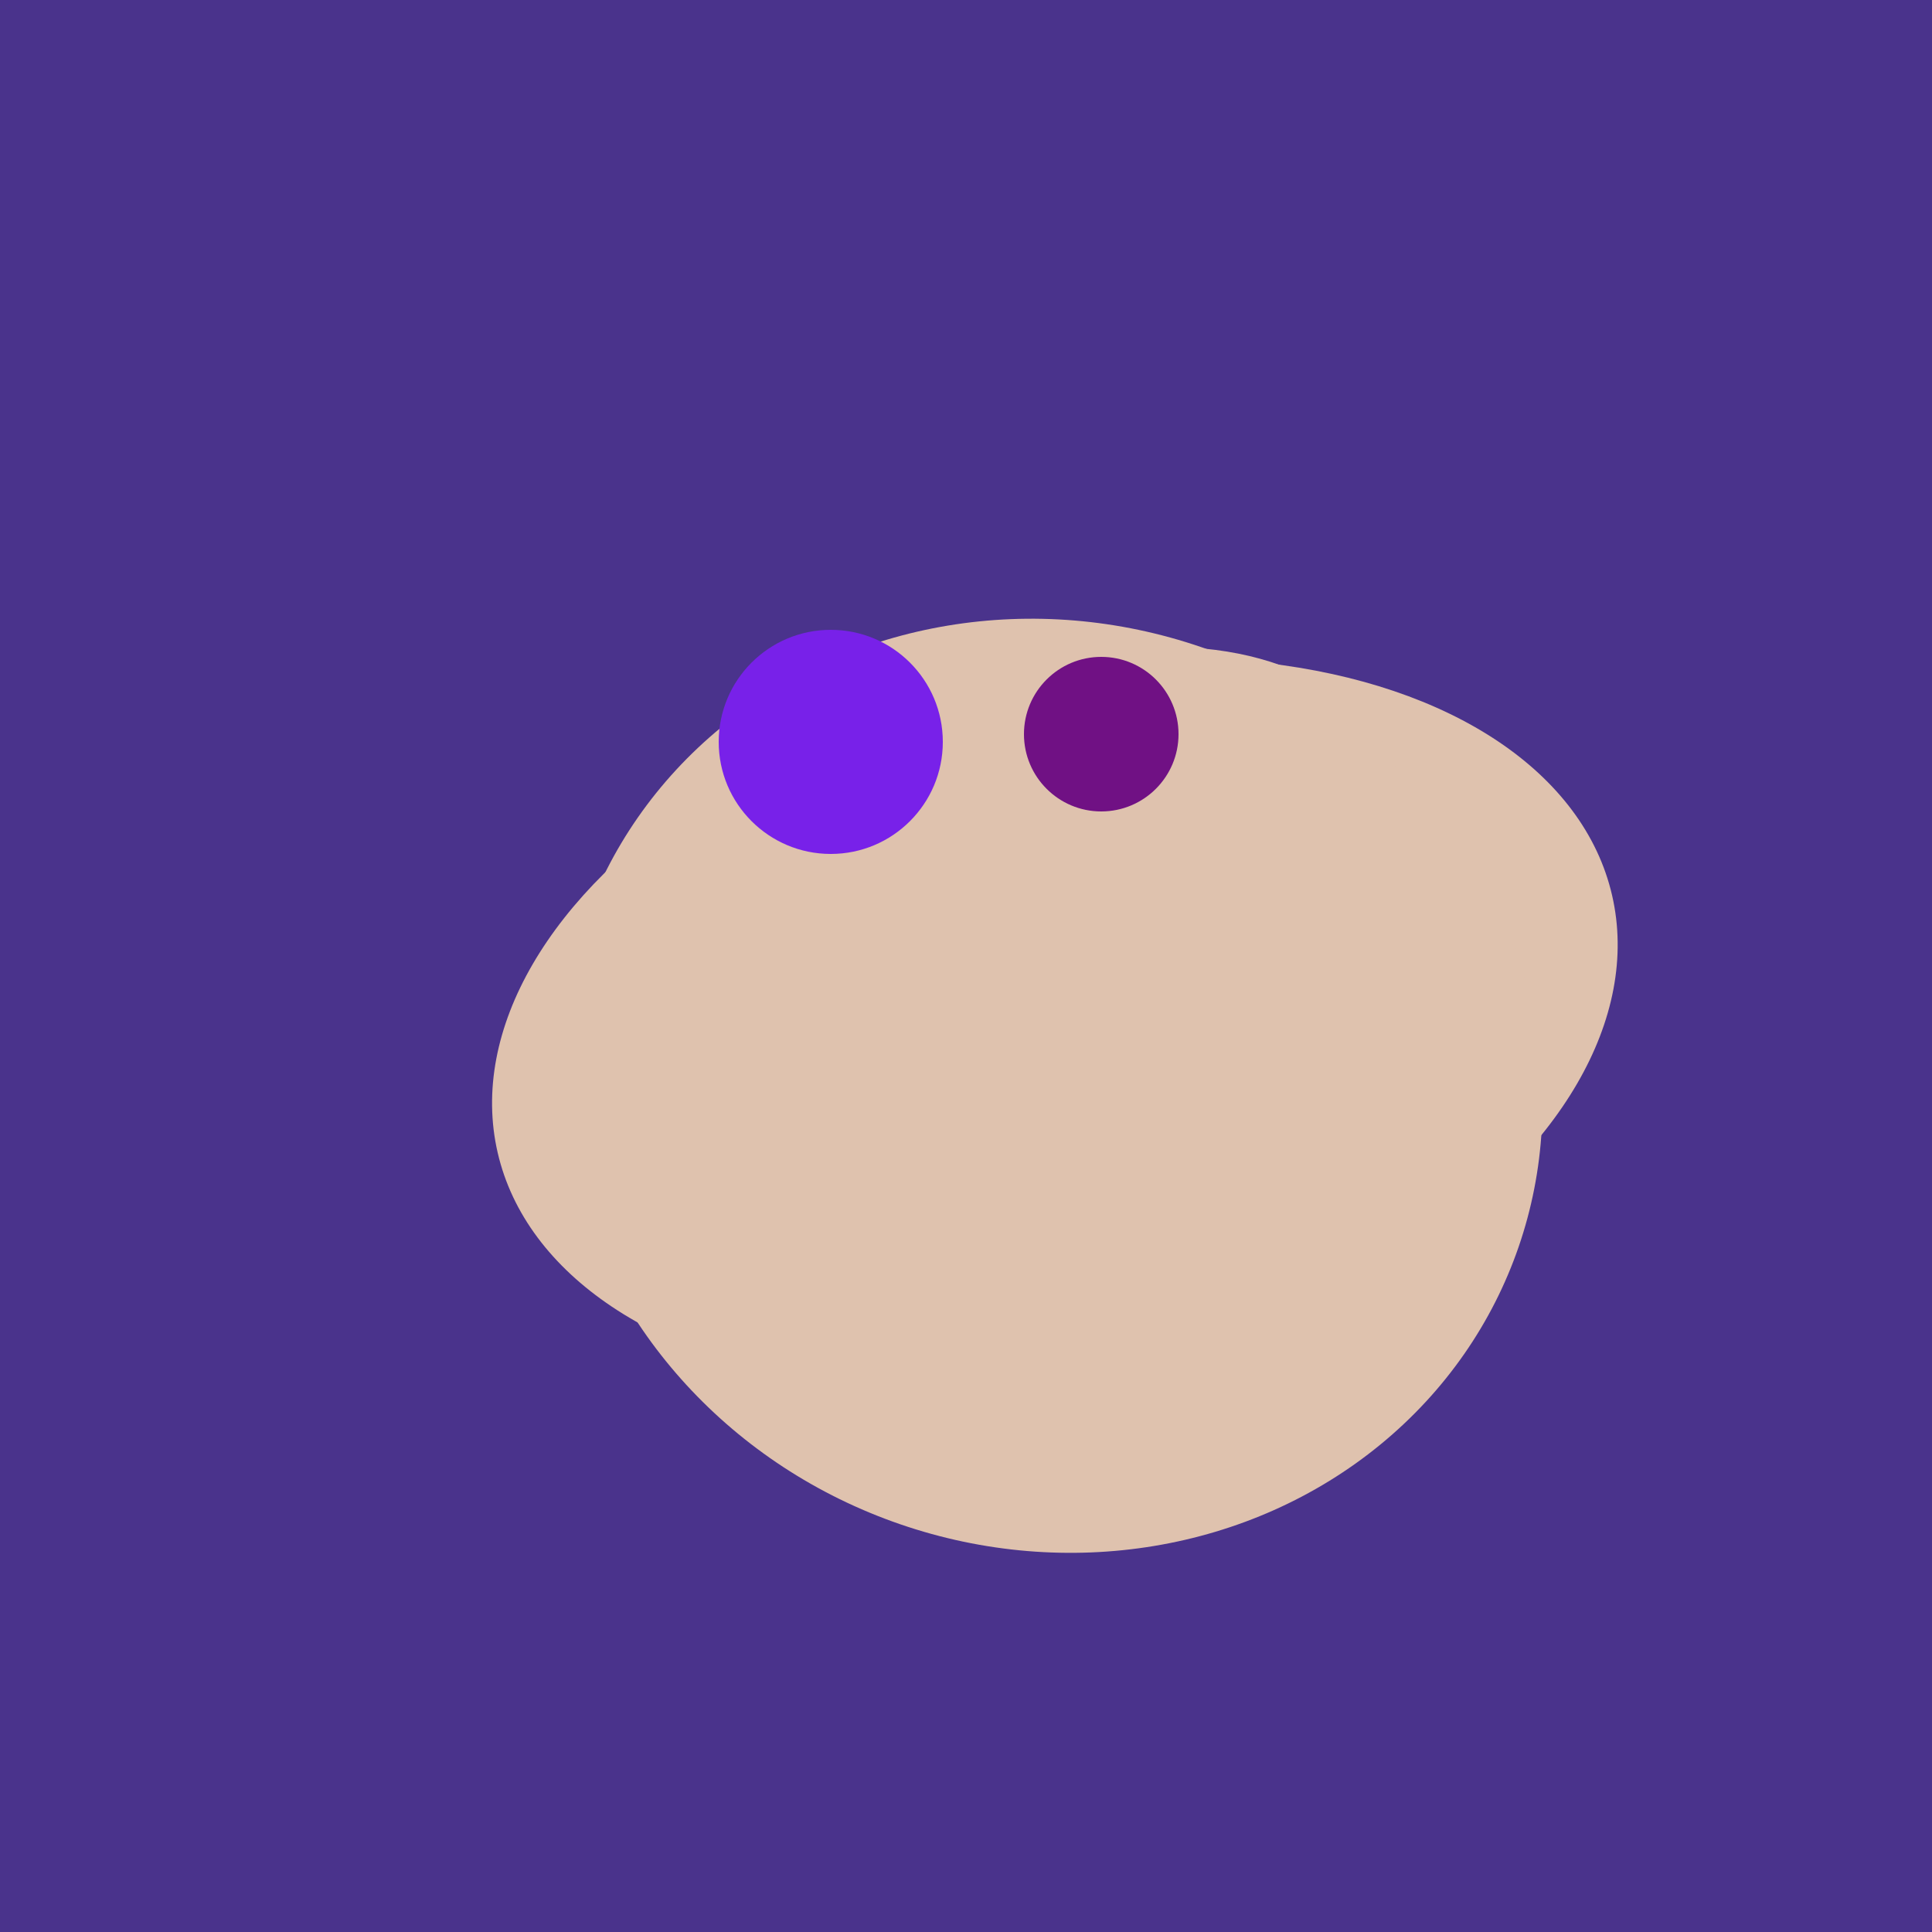
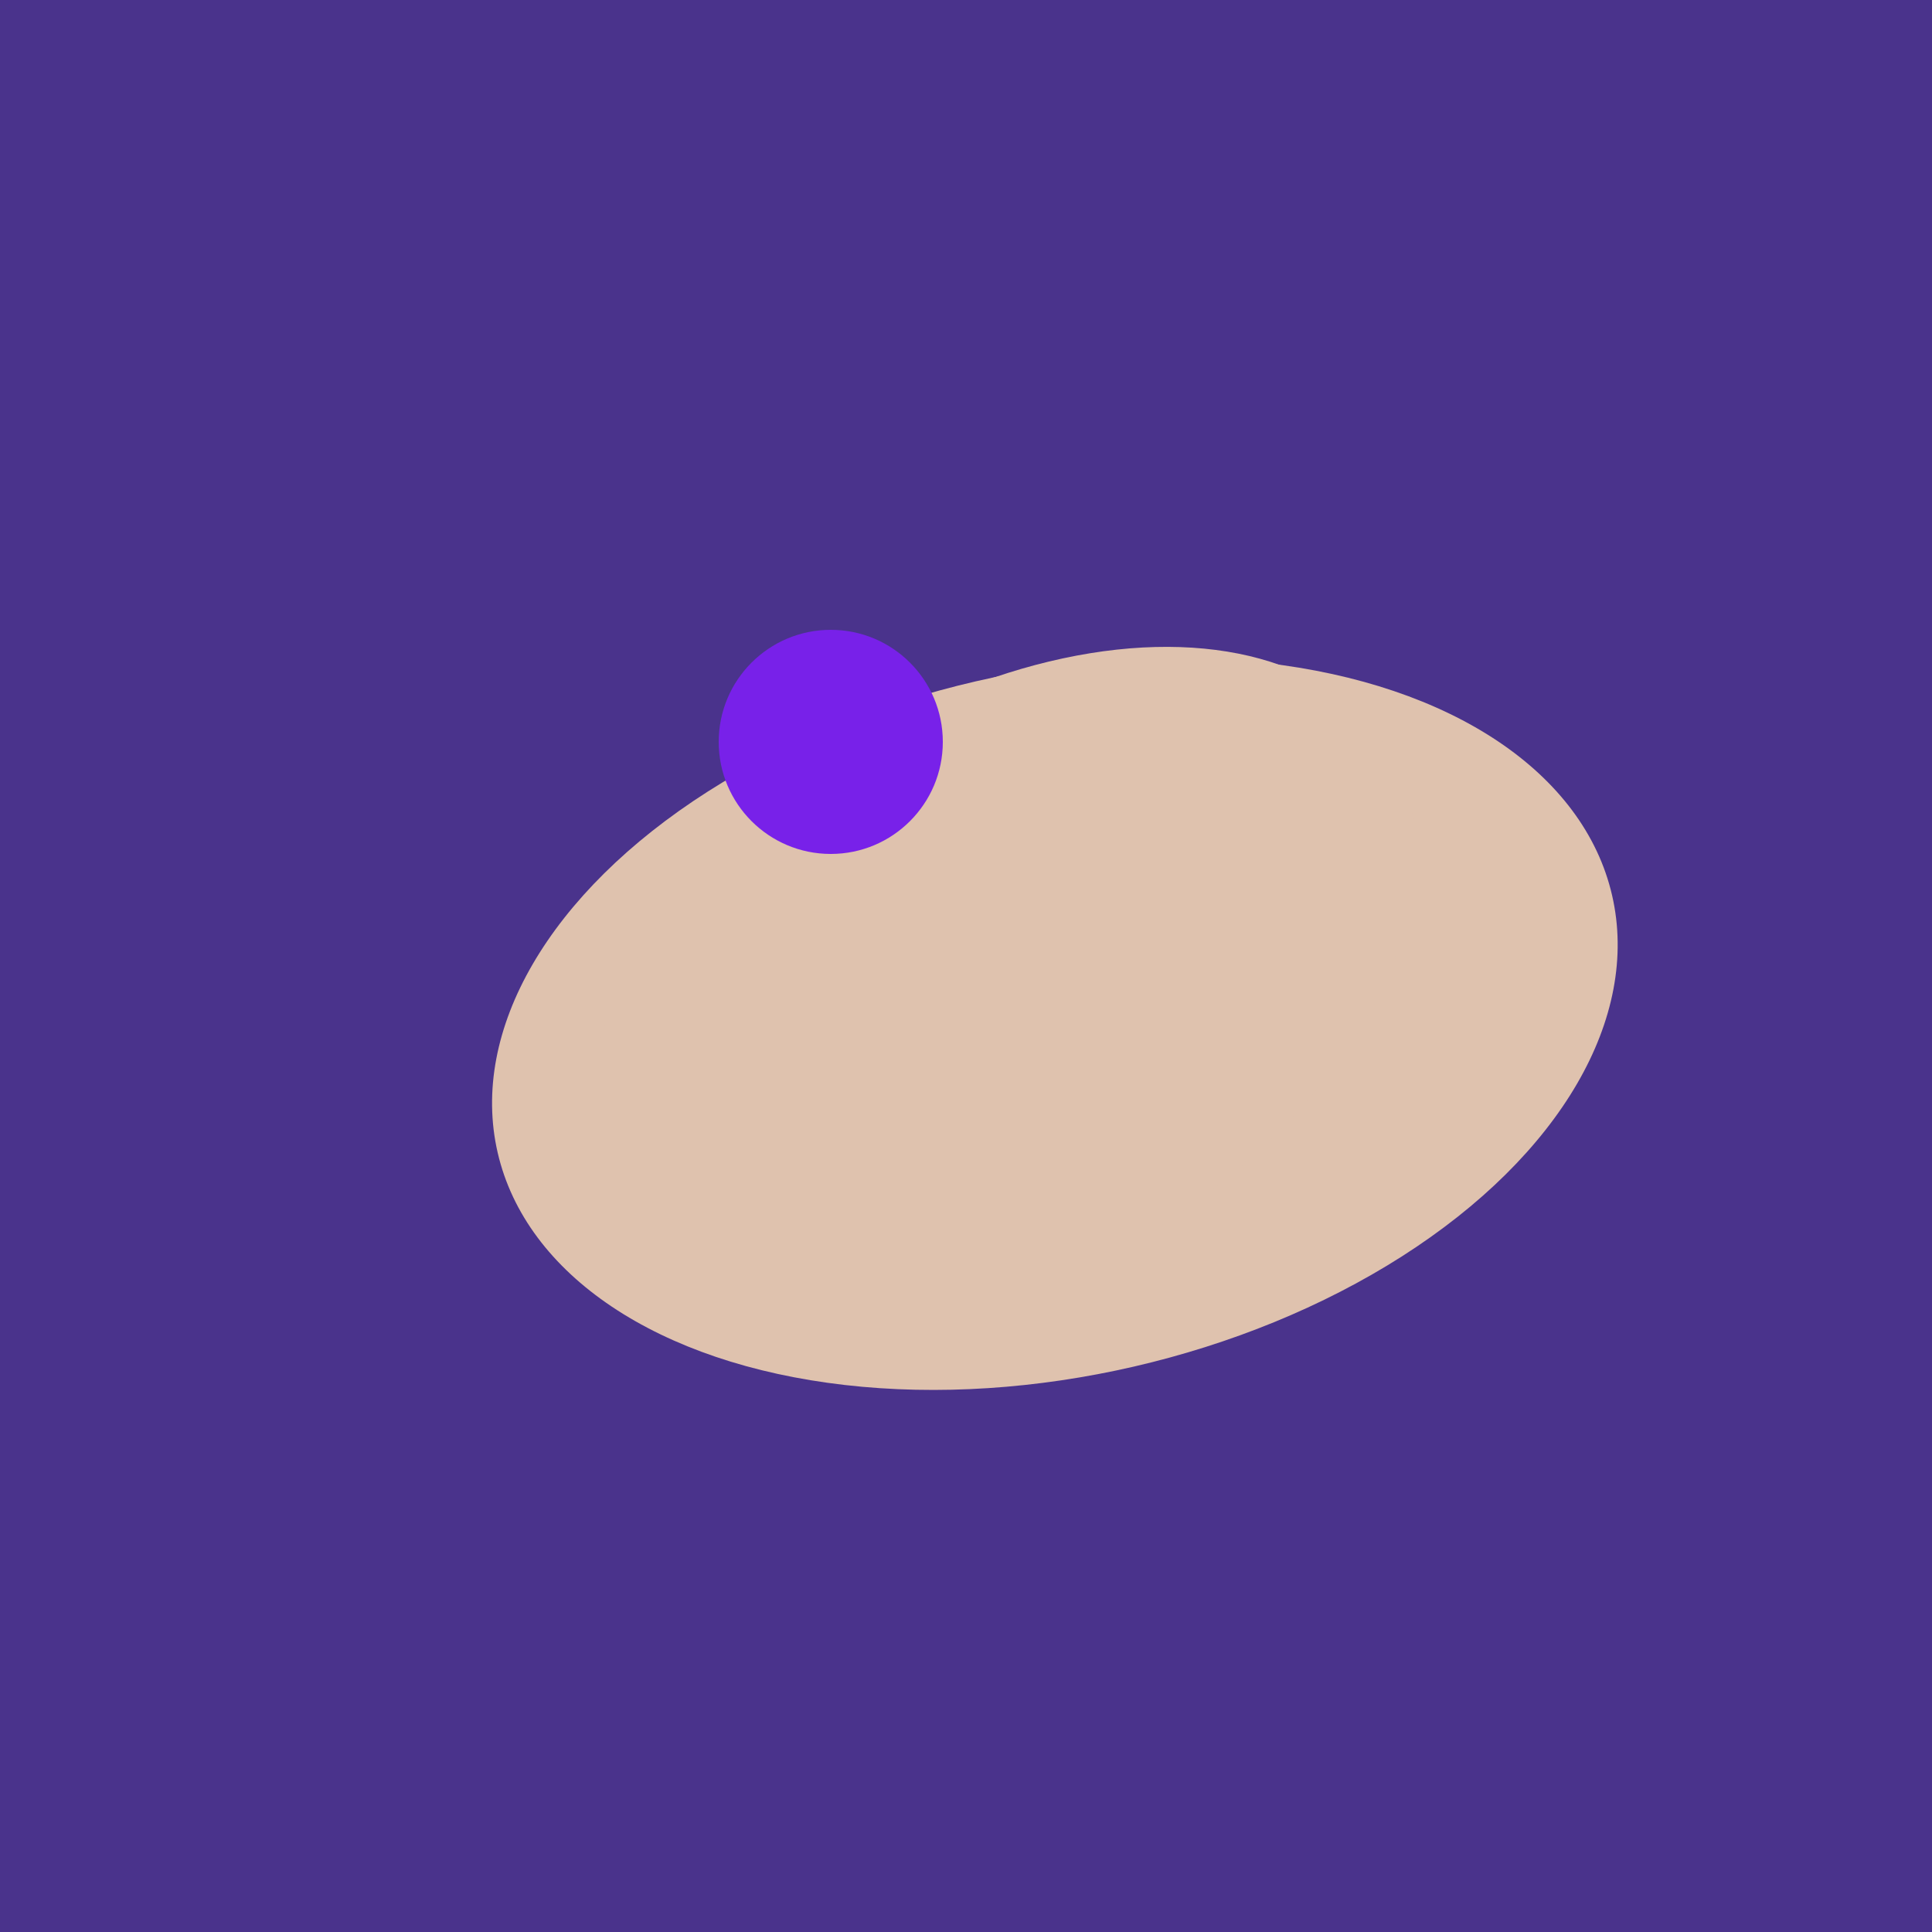
<svg xmlns="http://www.w3.org/2000/svg" width="500" height="500">
  <rect width="500" height="500" fill="#4a338c" />
  <ellipse cx="273" cy="265" rx="148" ry="91" transform="rotate(347, 273, 265)" fill="rgb(223,194,174)" />
-   <ellipse cx="264" cy="260" rx="55" ry="51" transform="rotate(185, 264, 260)" fill="rgb(223,194,174)" />
  <ellipse cx="259" cy="256" rx="118" ry="74" transform="rotate(328, 259, 256)" fill="rgb(223,194,174)" />
-   <ellipse cx="272" cy="281" rx="120" ry="128" transform="rotate(289, 272, 281)" fill="rgb(223,194,174)" />
  <circle cx="215" cy="192" r="29" fill="rgb(120,33,233)" />
-   <circle cx="285" cy="190" r="20" fill="rgb(112,17,132)" />
</svg>